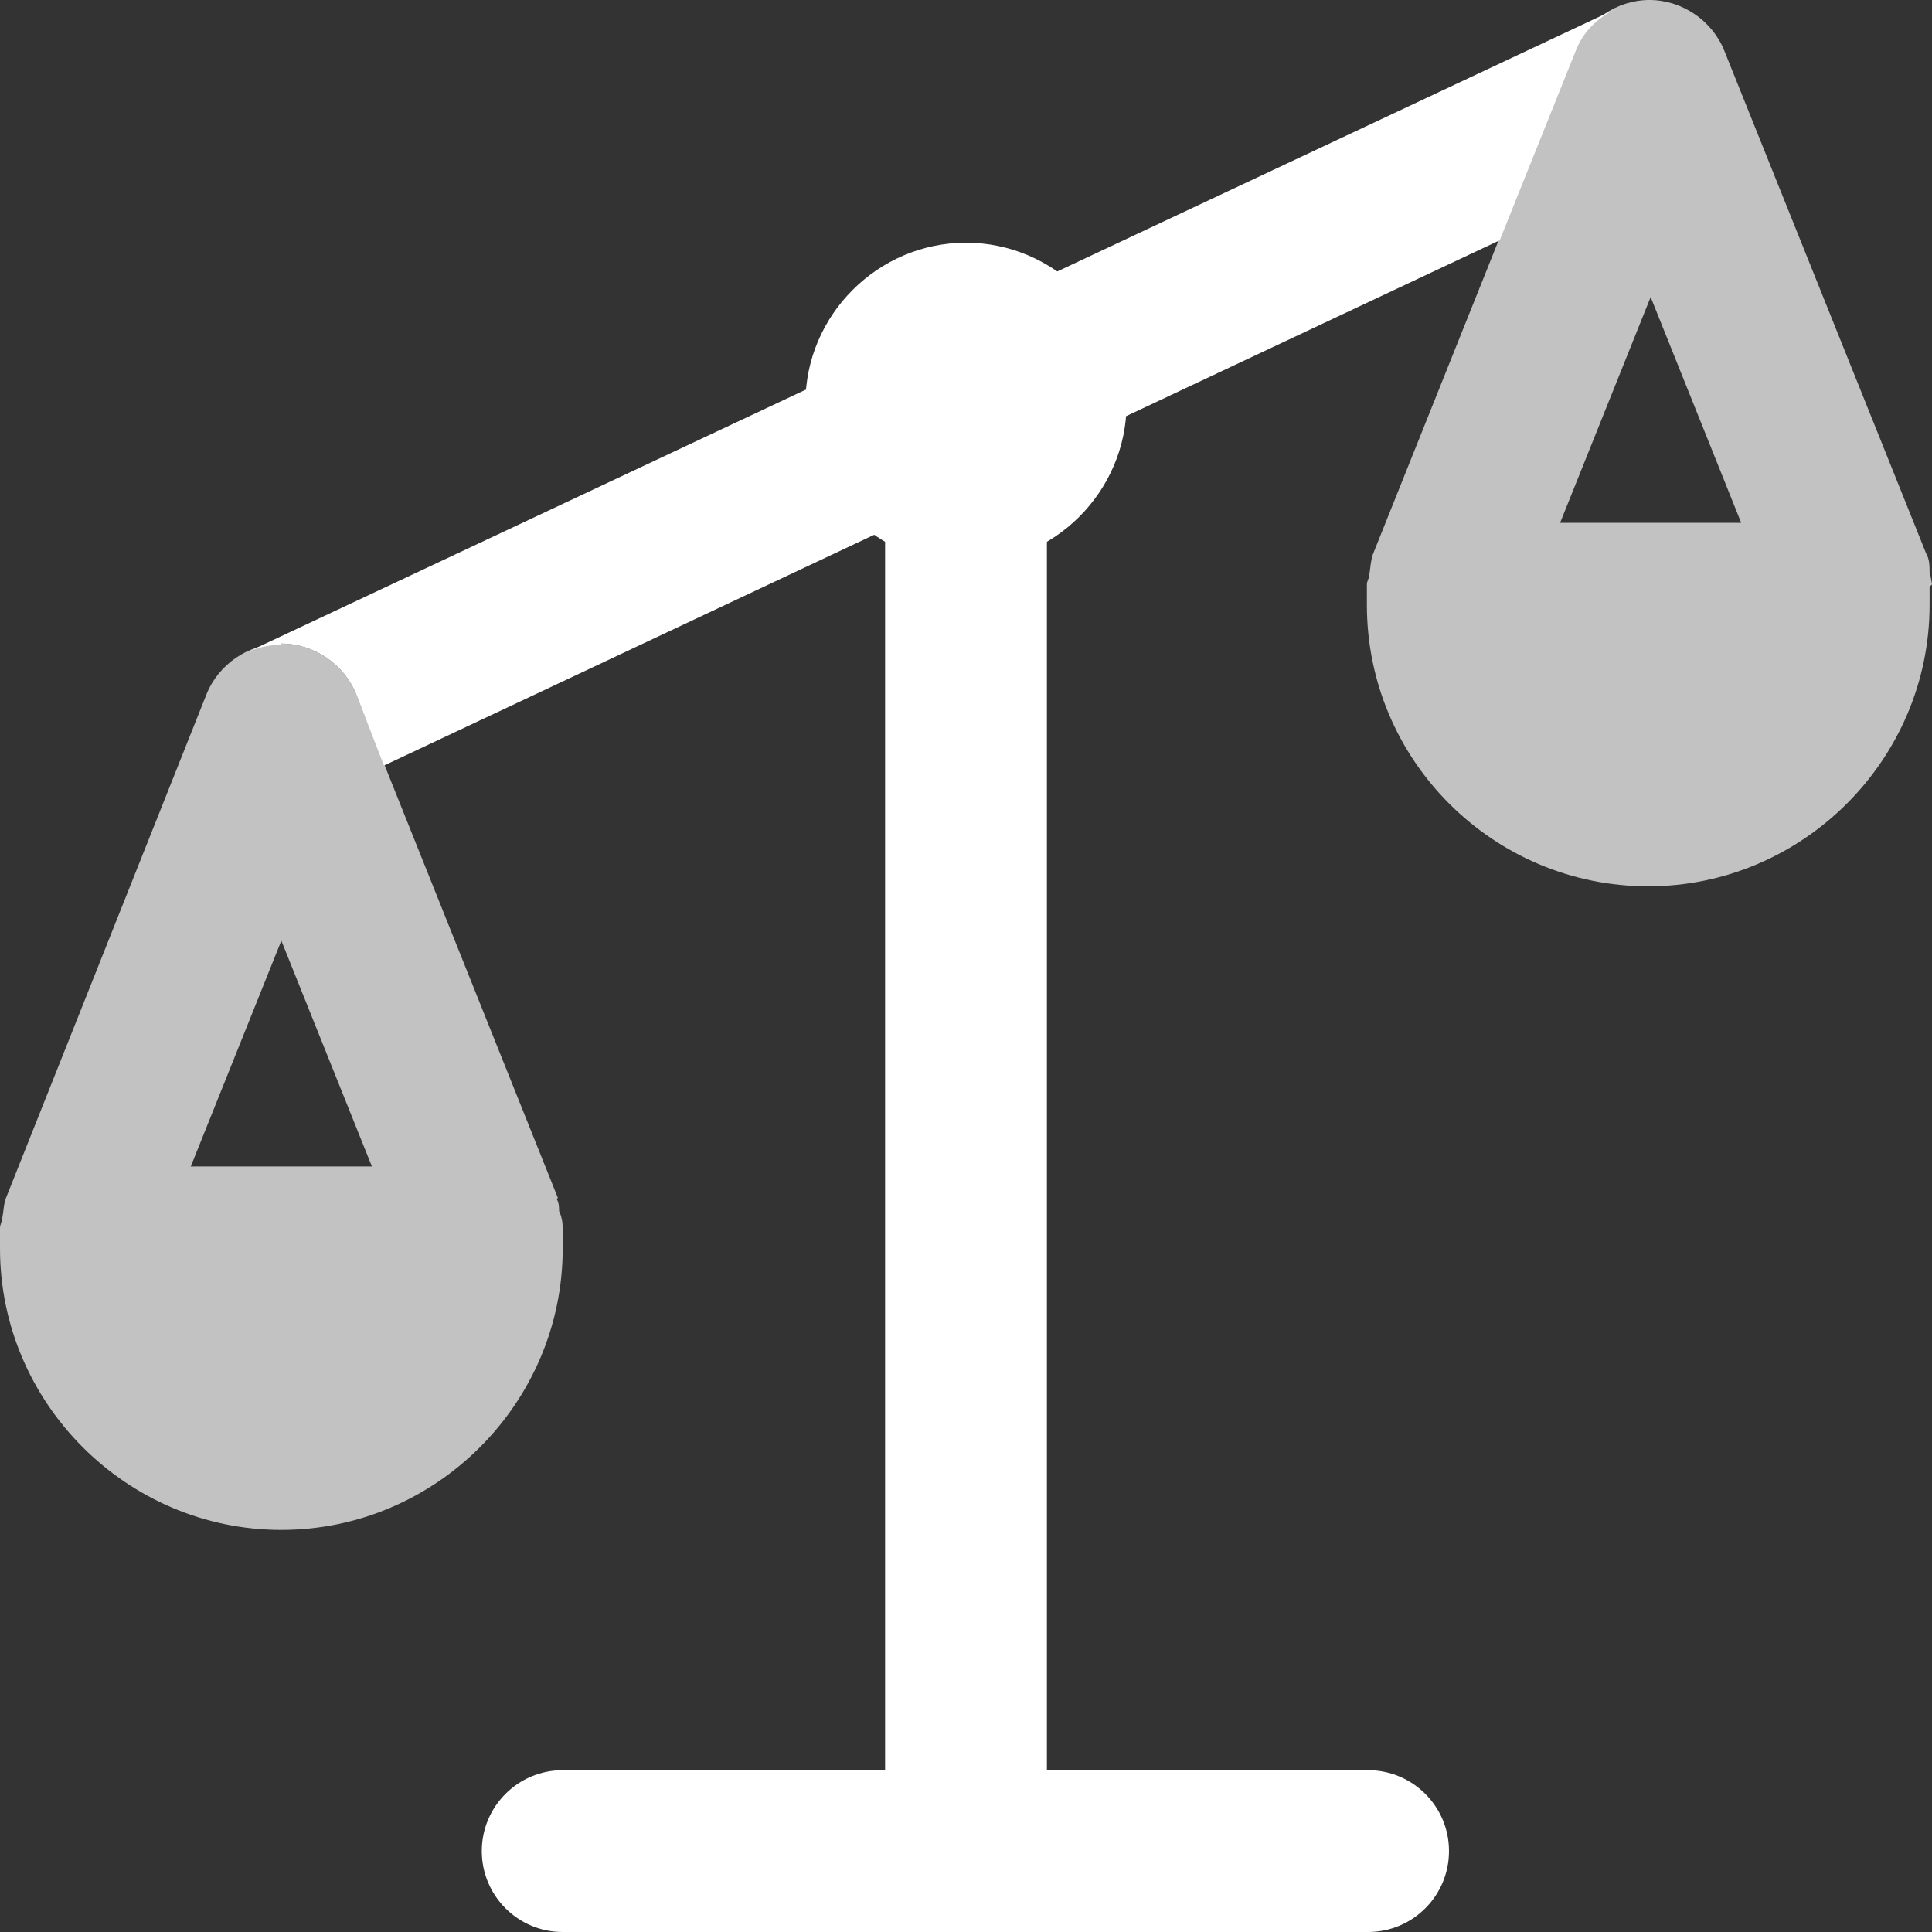
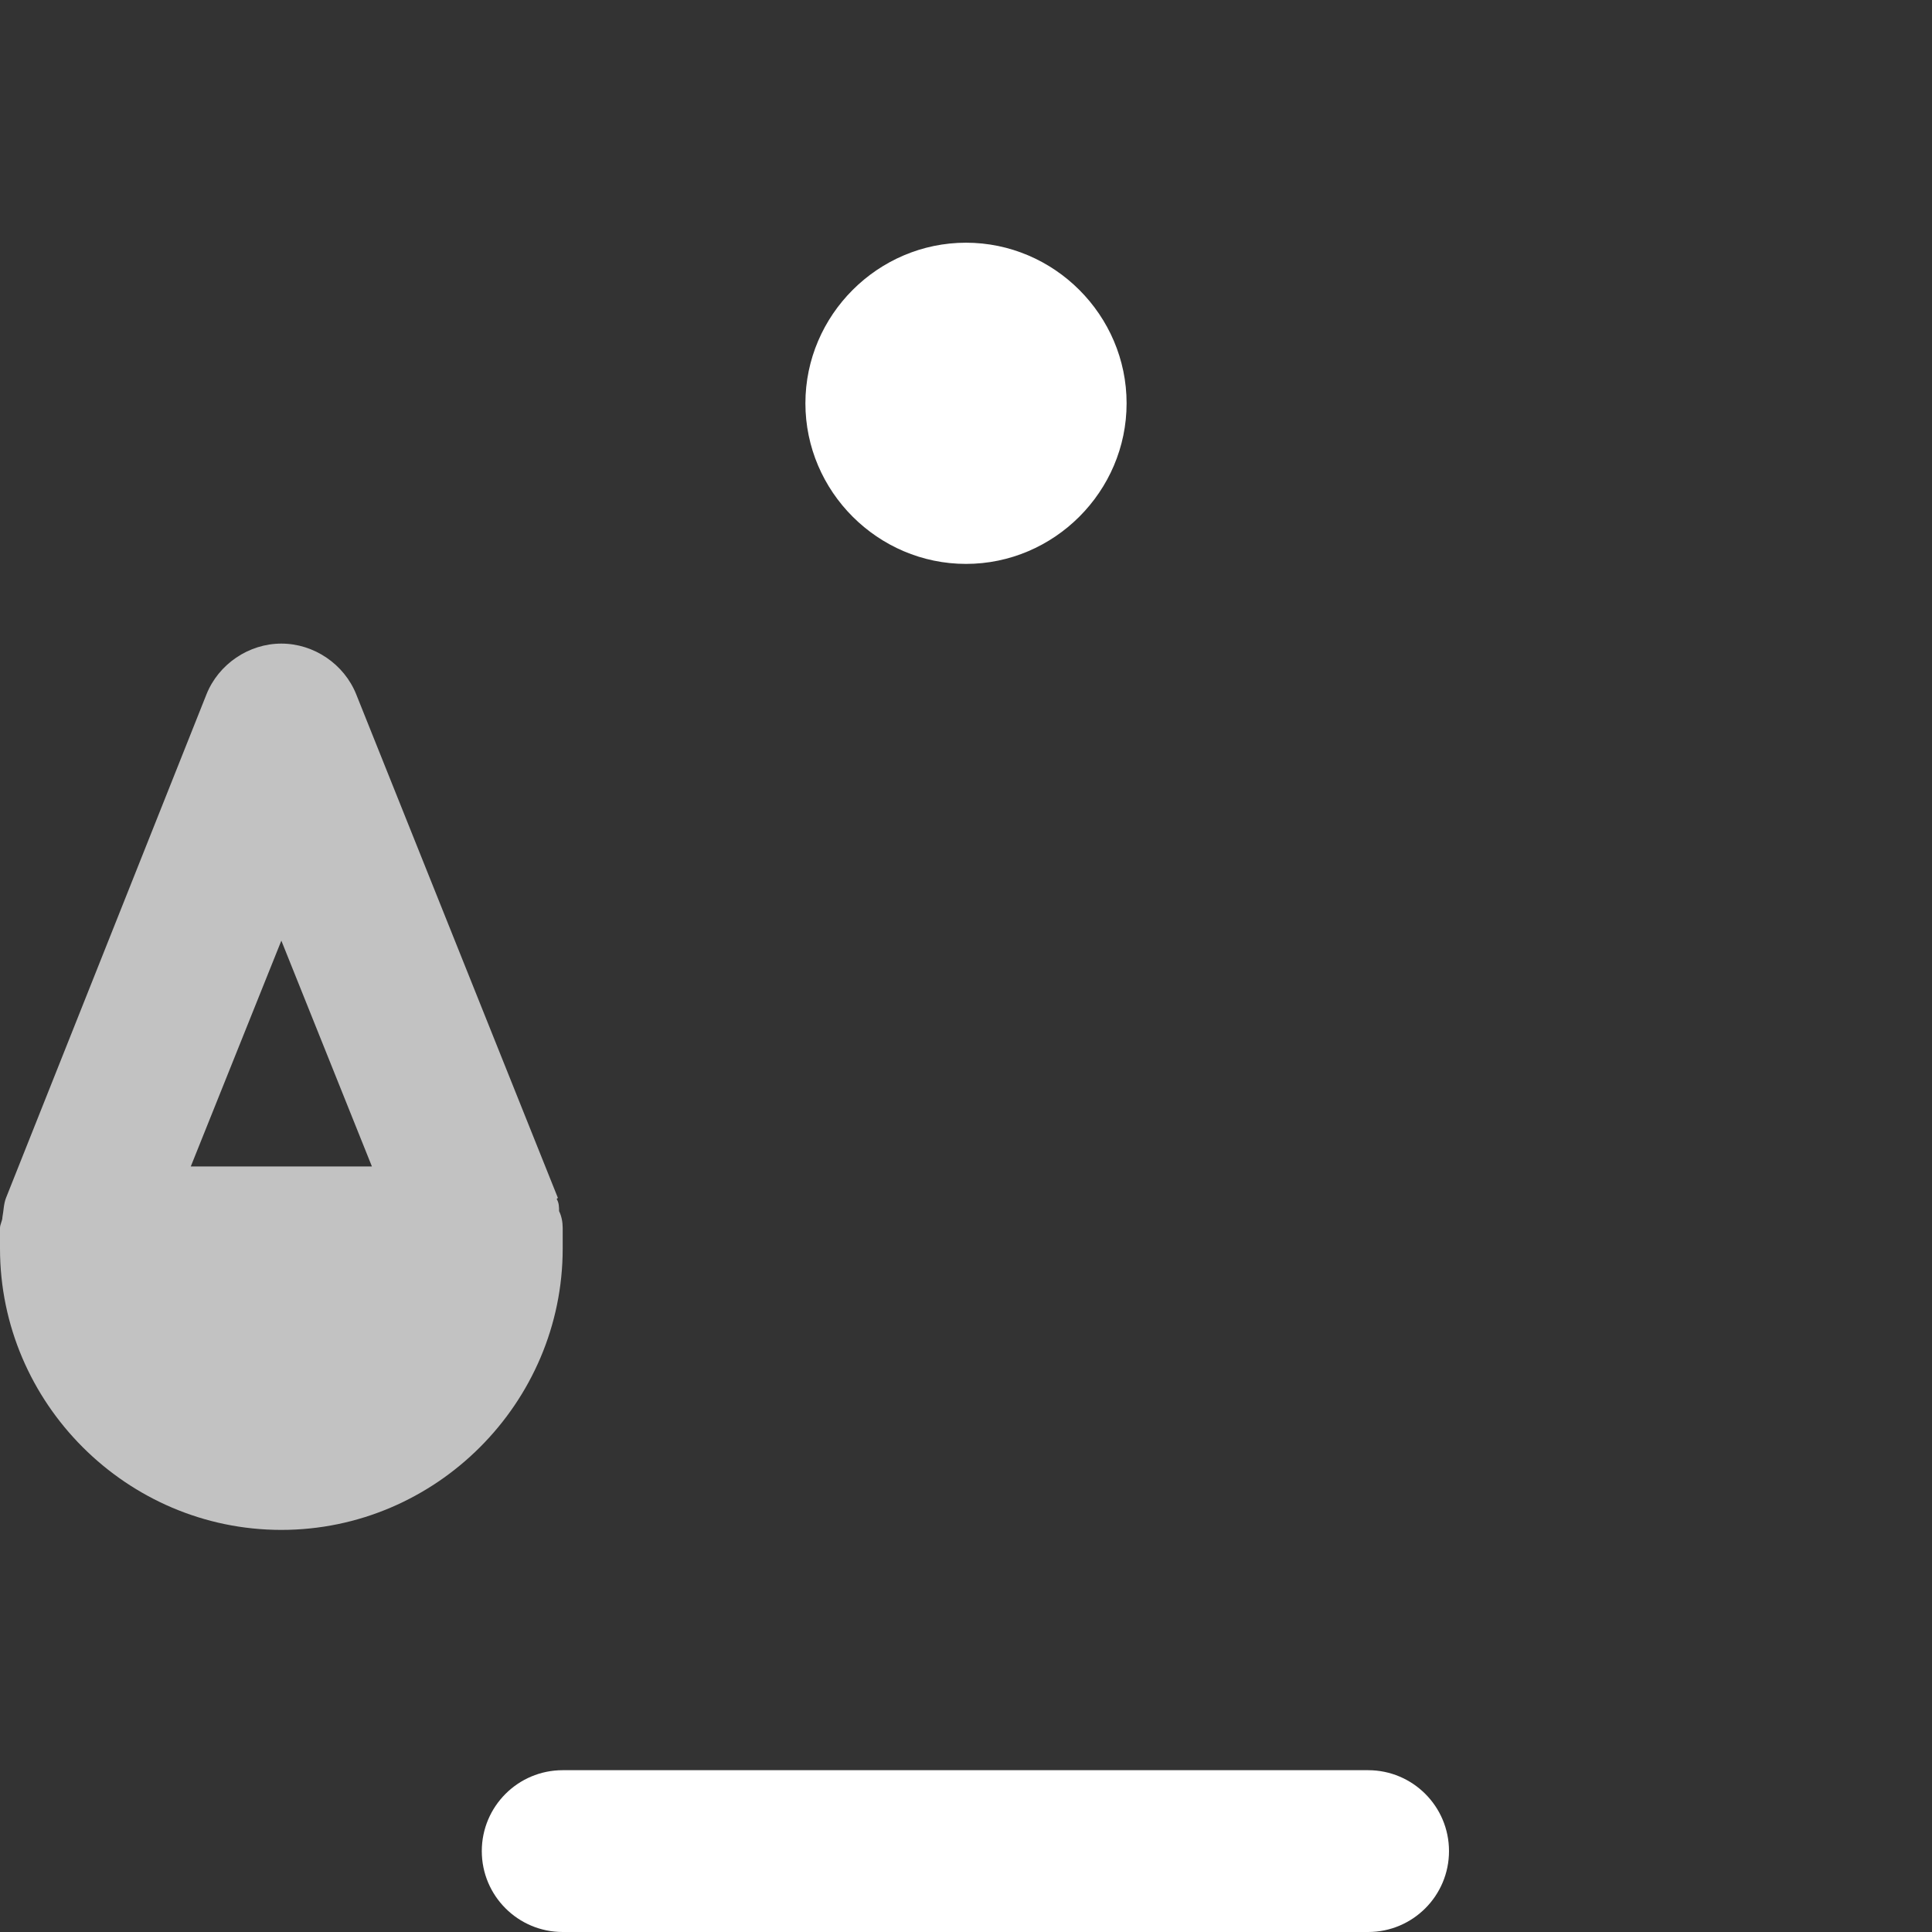
<svg xmlns="http://www.w3.org/2000/svg" data-name="Layer 1" id="Layer_1" viewBox="0 0 16 16">
  <rect x="0" y="0" width="16" height="16" fill="#333333" stroke="none" />
  <defs>
    <style>
      .cls-1, .cls-2 {
        fill: #fff;
      }

      .cls-2 {
        opacity: .7;
      }
    </style>
  </defs>
  <g>
-     <path class="cls-1" d="M8,15.67c-.37,0-.67-.3-.67-.67V4.33c0-.37.3-.67.67-.67s.67.3.67.67v10.67c0,.37-.3.67-.67.67Z" />
    <path class="cls-1" d="M11.33,16h-6.67c-.37,0-.67-.3-.67-.67s.3-.67.67-.67h6.67c.37,0,.67.3.67.67s-.3.67-.67.67Z" />
    <path class="cls-1" d="M8,4.67c-.73,0-1.33-.6-1.33-1.33s.6-1.33,1.33-1.33,1.33.6,1.33,1.33-.6,1.33-1.33,1.33Z" />
  </g>
  <g>
    <path class="cls-2" d="M4.62,9.92l-1.67-4.17c-.1-.25-.35-.42-.62-.42s-.52.17-.62.42L.05,9.92c-.02.05-.02.11-.03.16,0,.03-.02.06-.02.09H0s0,.01,0,.02v.15C0,11.62,1.05,12.67,2.33,12.67s2.33-1.05,2.33-2.33v-.17c0-.05-.01-.1-.03-.14,0-.03,0-.07-.02-.1ZM1.58,9.66l.75-1.87.75,1.87h-1.5Z" />
-     <path class="cls-2" d="M16,4.84h0s-.01-.07-.02-.1c0-.05,0-.11-.03-.16L14.28.42c-.1-.25-.35-.42-.62-.42s-.52.17-.62.42l-1.67,4.17c-.02.06-.02.11-.03.17,0,.03-.02.05-.02.08h0s0,.01,0,.02v.15c0,1.29,1.05,2.33,2.33,2.33s2.33-1.05,2.33-2.33v-.15s0,0,0,0ZM12.92,4.33l.75-1.87.75,1.87h-1.5Z" />
  </g>
-   <path class="cls-1" d="M2.33,5.33c.27,0,.52.17.62.42l.23.59L12.42,1.99l.63-1.57c.06-.16.19-.28.34-.35h0S2.05,5.4,2.05,5.4h0c.09-.04.18-.06.28-.06Z" />
</svg>